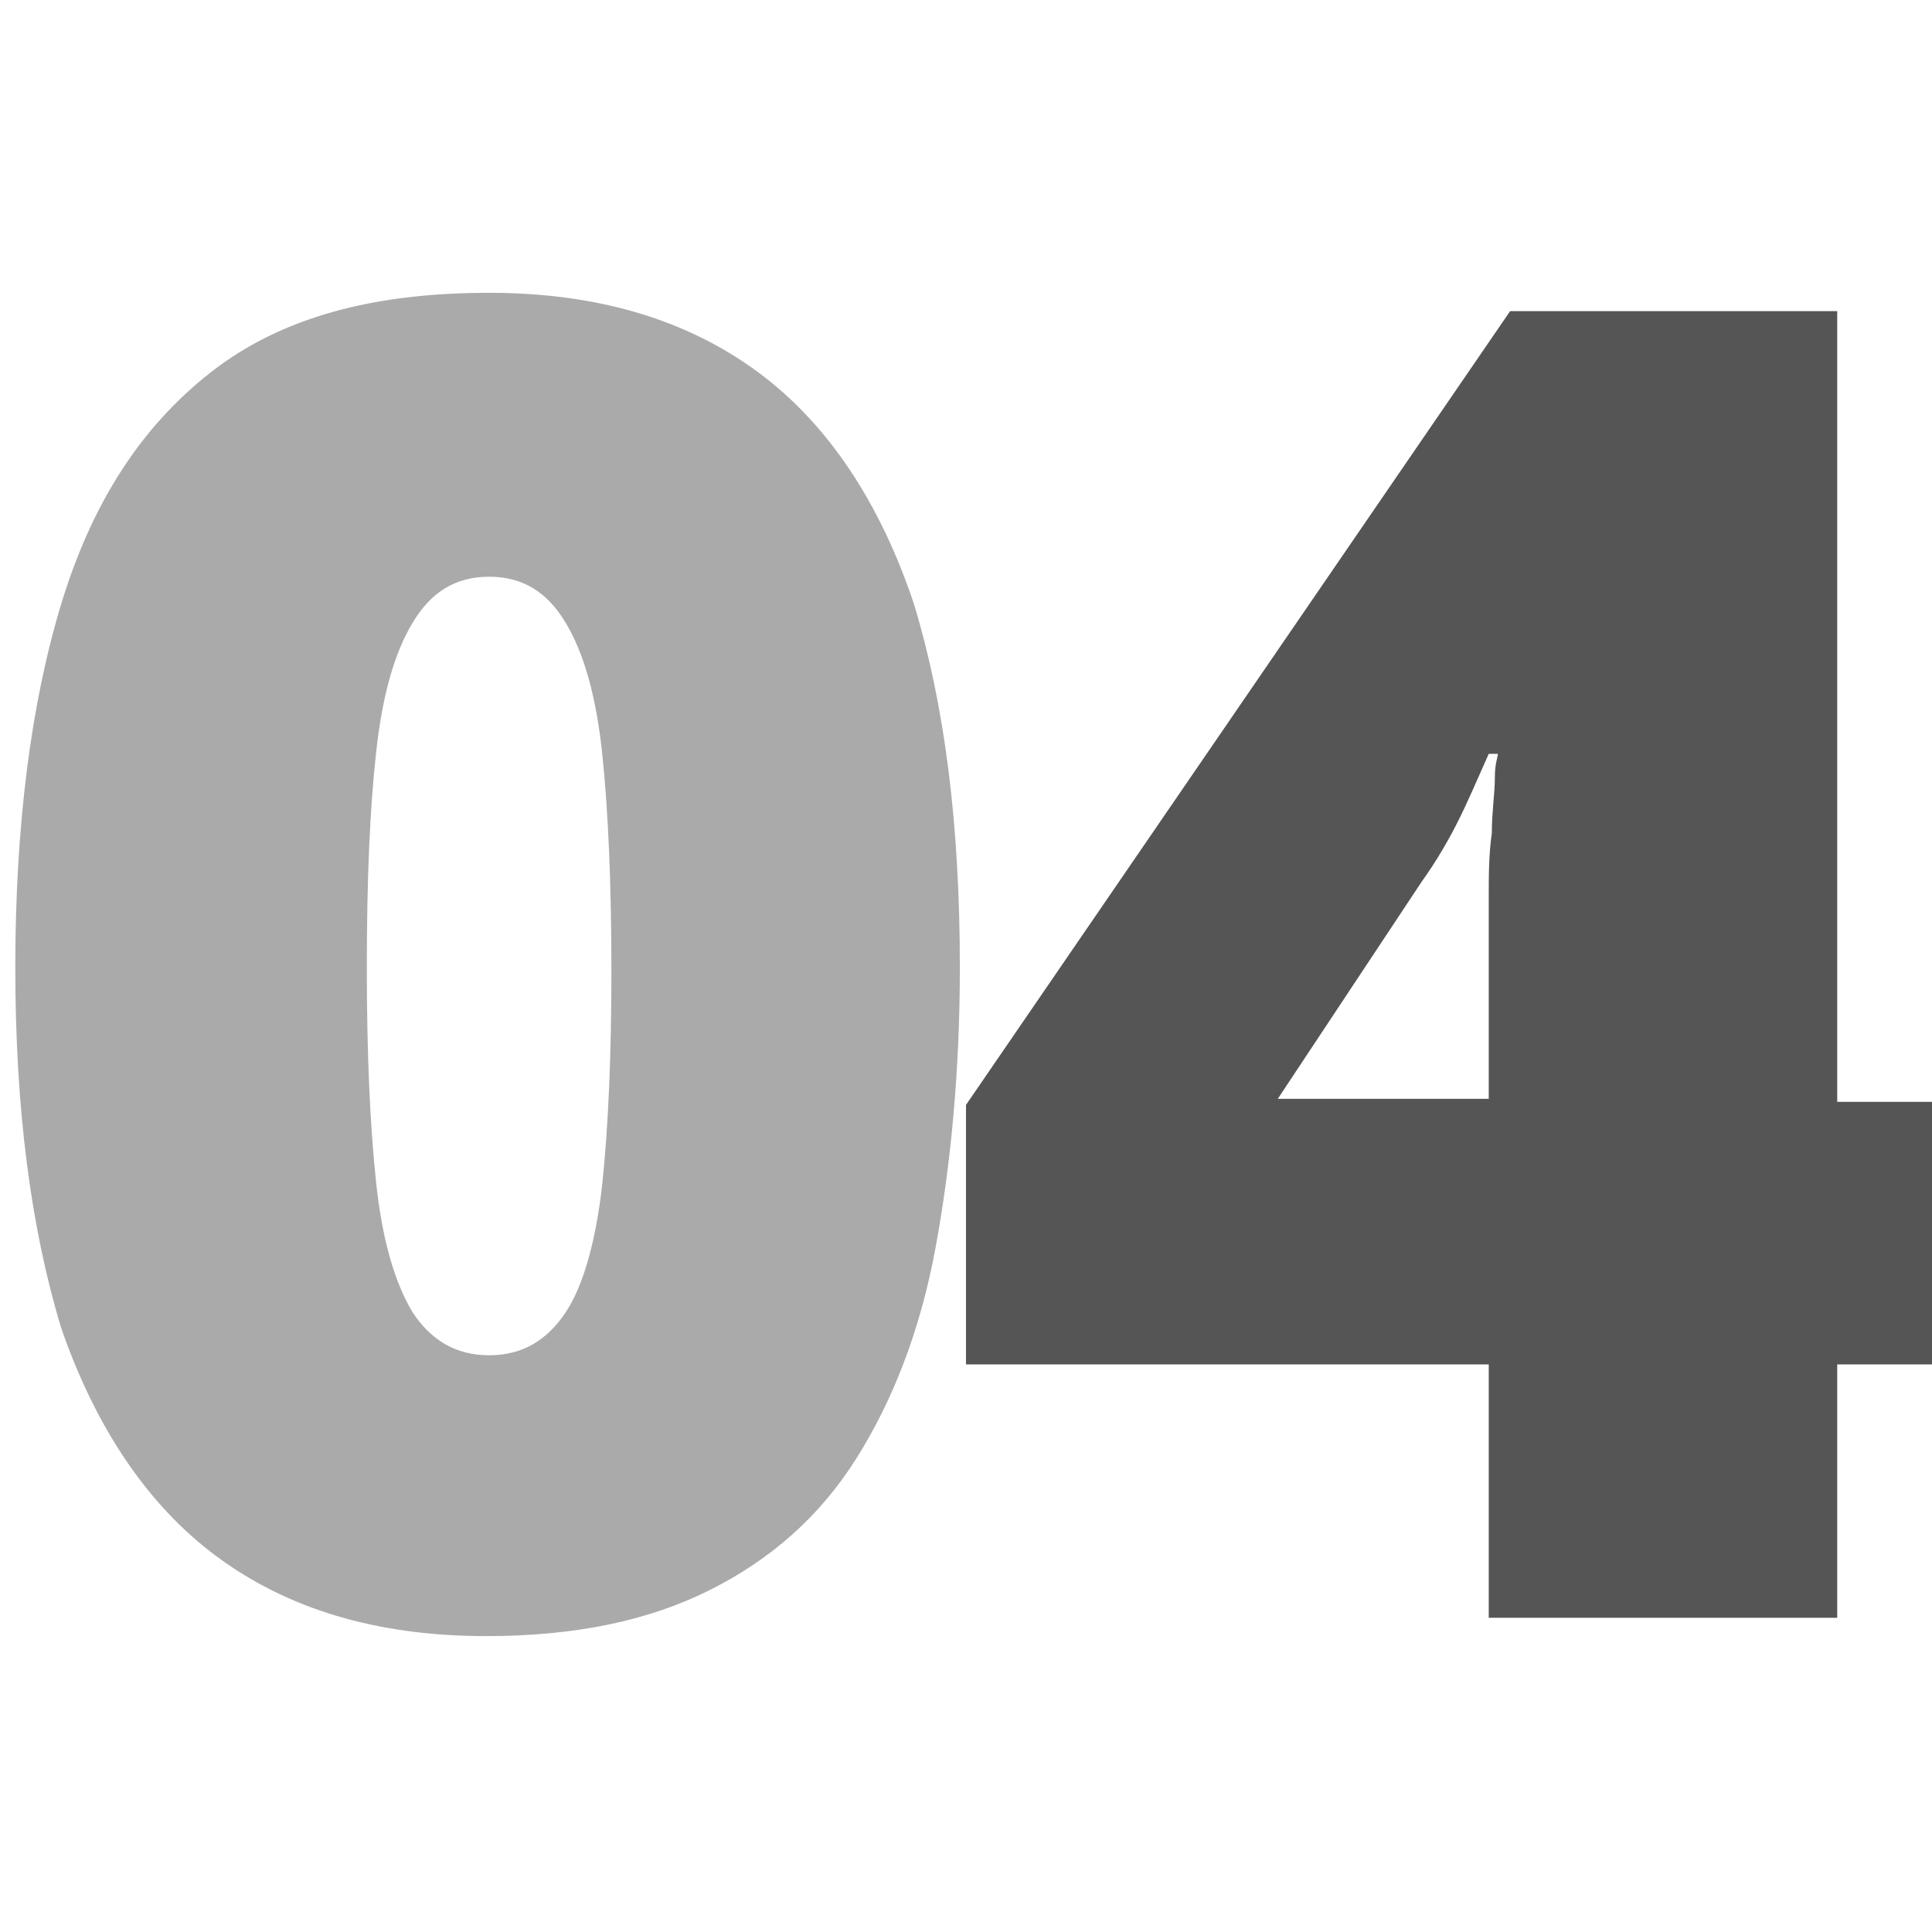
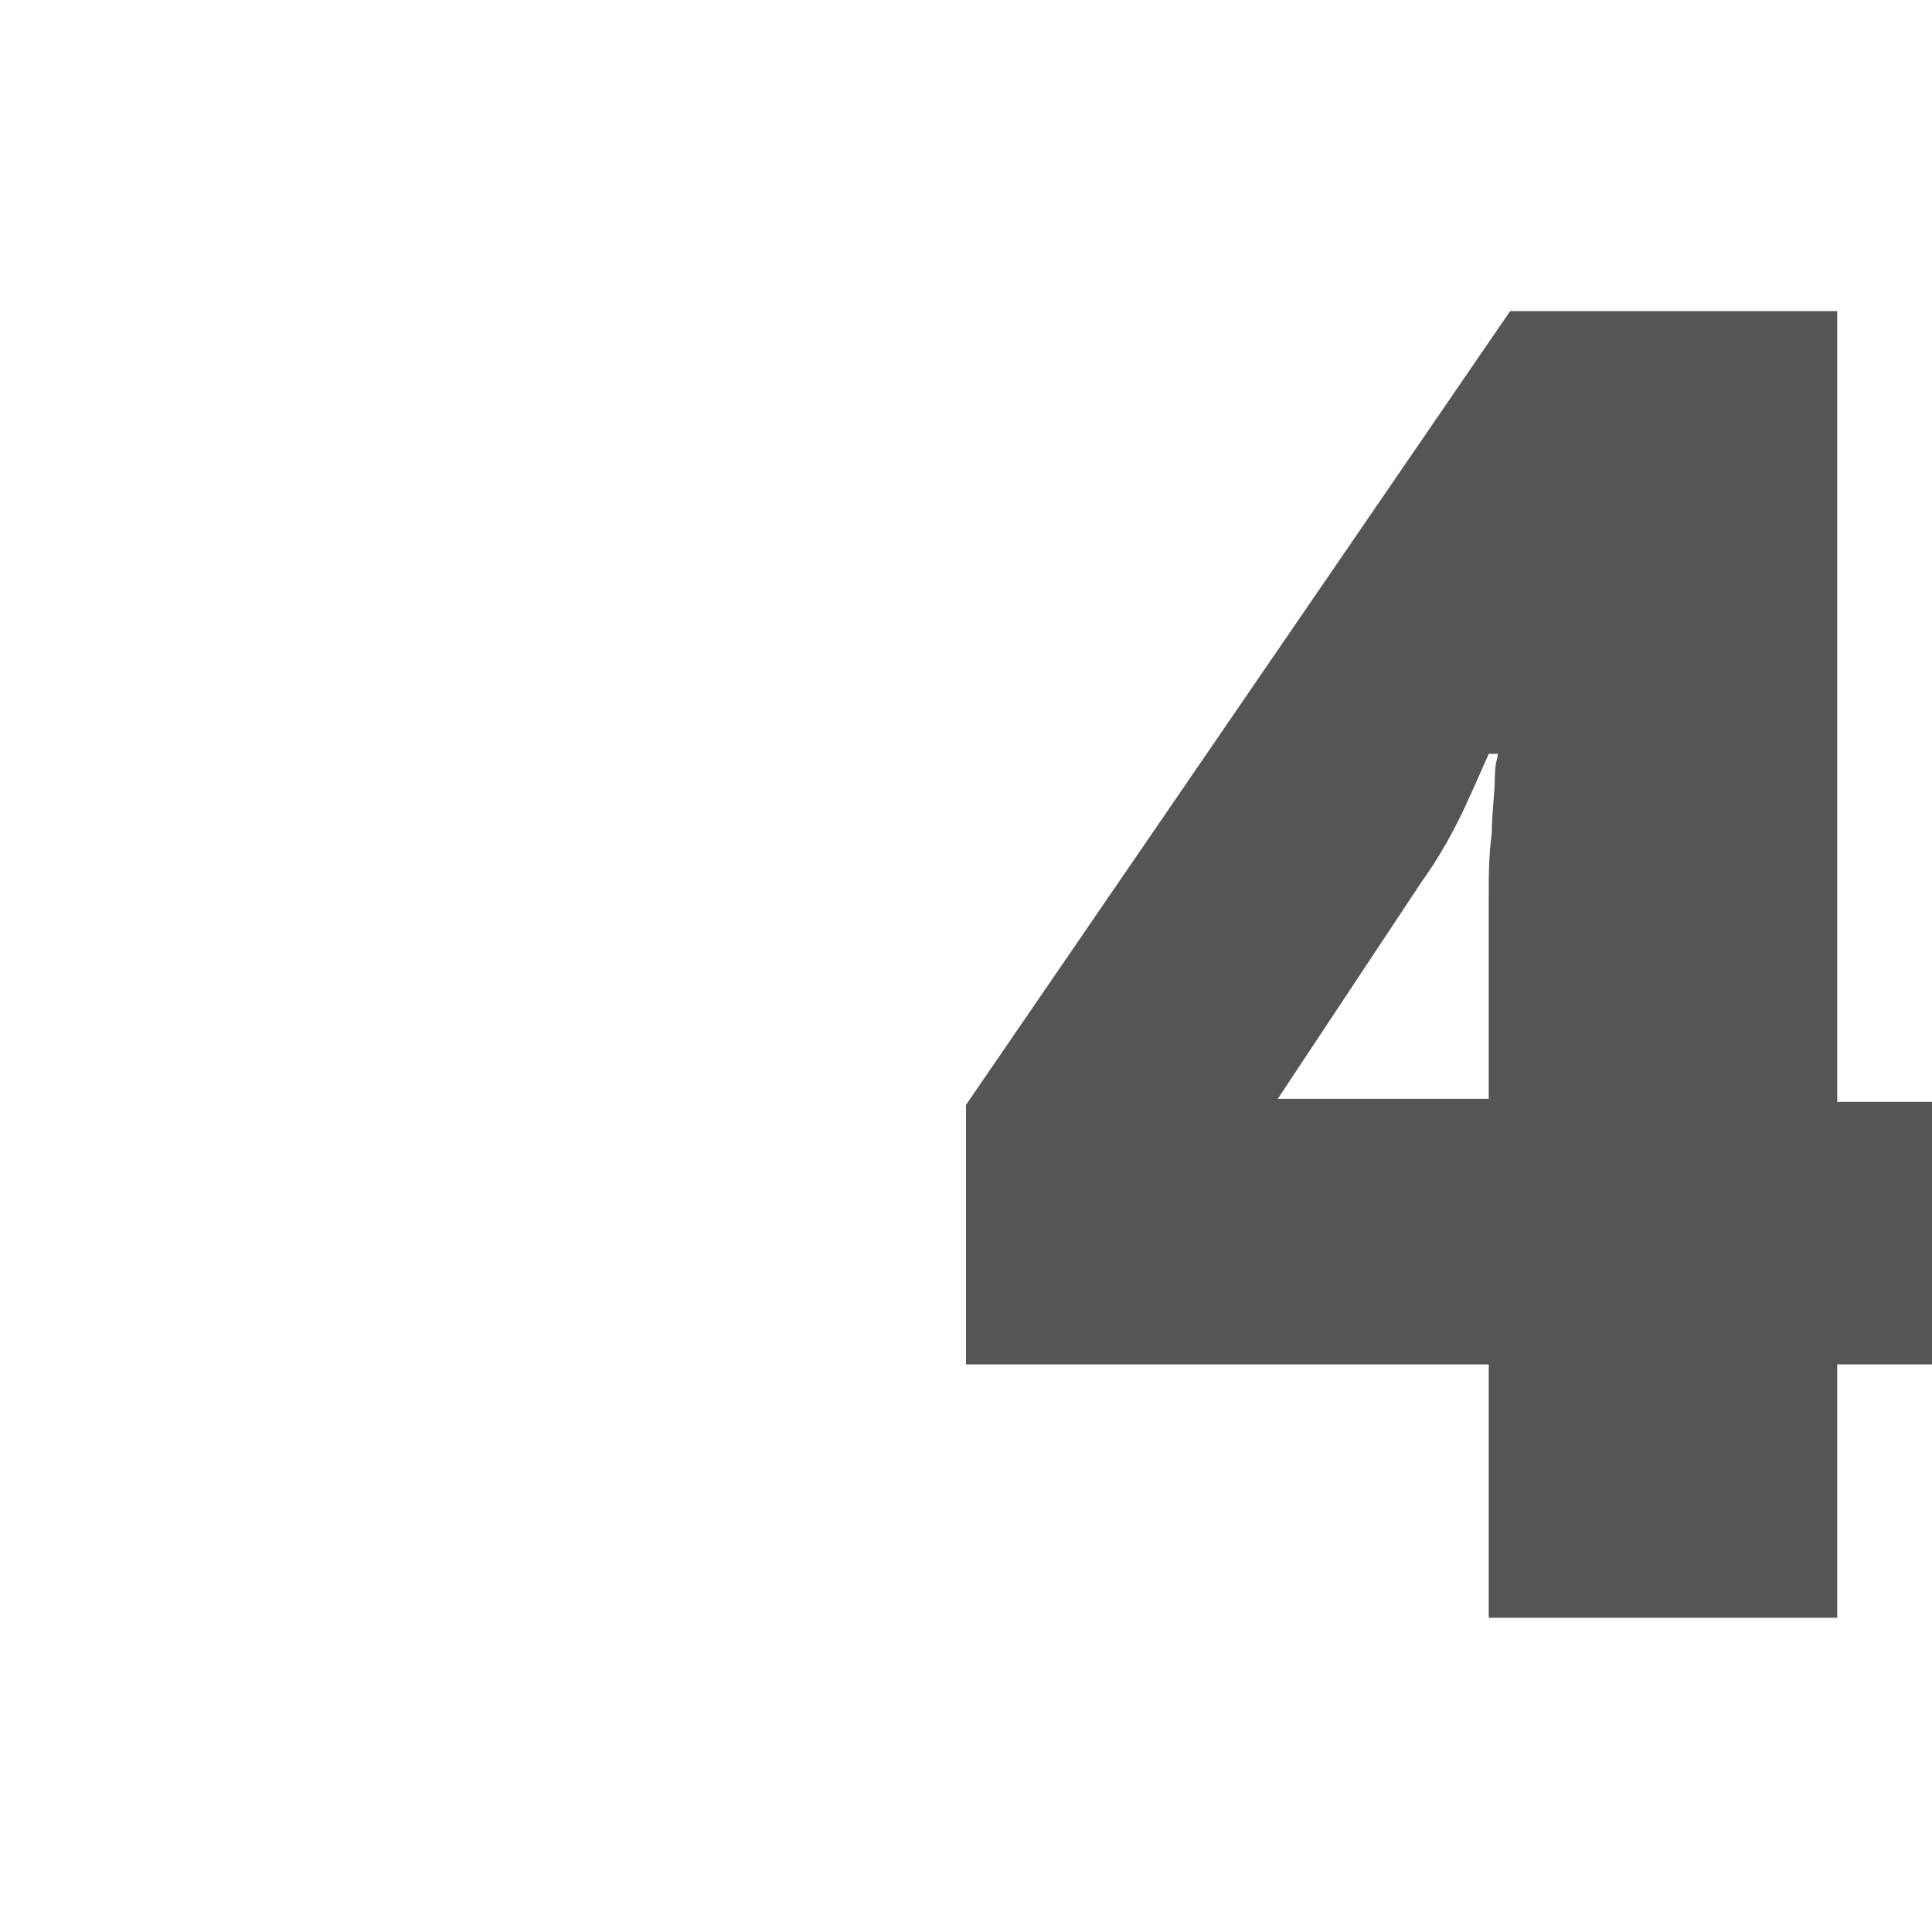
<svg xmlns="http://www.w3.org/2000/svg" width="150px" height="150px" viewBox="0 0 150 107" version="1.1">
  <g id="surface1">
-     <path style=" stroke:none;fill-rule:nonzero;fill:rgb(66.667%,66.667%,66.667%);fill-opacity:1;" d="M 74.523 53.617 C 74.523 61.676 73.812 69.023 72.625 75.426 C 71.441 81.824 69.305 87.277 66.457 91.781 C 63.609 96.281 59.809 99.602 55.062 101.973 C 50.316 104.344 44.621 105.527 37.738 105.527 C 29.191 105.527 22.309 103.395 16.852 99.363 C 11.391 95.336 7.359 89.172 4.746 81.586 C 2.375 73.766 1.188 64.523 1.188 53.617 C 1.188 42.715 2.375 33.234 4.746 25.414 C 7.121 17.59 10.918 11.664 16.375 7.398 C 21.836 3.133 28.957 1.234 37.977 1.234 C 46.52 1.234 53.402 3.371 58.859 7.398 C 64.32 11.43 68.355 17.59 70.965 25.414 C 73.34 33.234 74.523 42.477 74.523 53.617 Z M 28.48 53.617 C 28.48 60.254 28.719 65.707 29.191 70.211 C 29.668 74.715 30.617 78.031 32.043 80.402 C 33.465 82.535 35.363 83.723 37.977 83.723 C 40.586 83.723 42.484 82.535 43.91 80.402 C 45.332 78.27 46.281 74.715 46.758 70.449 C 47.23 65.945 47.469 60.492 47.469 53.855 C 47.469 47.219 47.23 41.531 46.758 37.027 C 46.281 32.523 45.332 29.203 43.91 26.836 C 42.484 24.465 40.586 23.277 37.977 23.277 C 35.363 23.277 33.465 24.465 32.043 26.836 C 30.617 29.203 29.668 32.523 29.191 37.027 C 28.719 41.293 28.48 46.746 28.48 53.617 Z M 28.48 53.617 " />
    <path style=" stroke:none;fill-rule:nonzero;fill:rgb(33.333%,33.333%,33.333%);fill-opacity:1;" d="M 153.797 84.434 L 142.641 84.434 L 142.641 104.105 L 115.586 104.105 L 115.586 84.434 L 75 84.434 L 75 64.285 L 117.246 2.656 L 142.641 2.656 L 142.641 64.047 L 153.797 64.047 Z M 115.586 64.047 L 115.586 52.195 C 115.586 51.25 115.586 49.824 115.586 48.168 C 115.586 46.508 115.586 44.848 115.824 43.188 C 115.824 41.531 116.059 40.109 116.059 38.922 C 116.059 37.738 116.297 37.266 116.297 37.027 L 115.586 37.027 C 114.637 39.16 113.926 40.82 113.211 42.242 C 112.5 43.664 111.551 45.324 110.363 46.98 L 99.207 63.812 L 115.586 63.812 Z M 115.586 64.047 " />
  </g>
</svg>